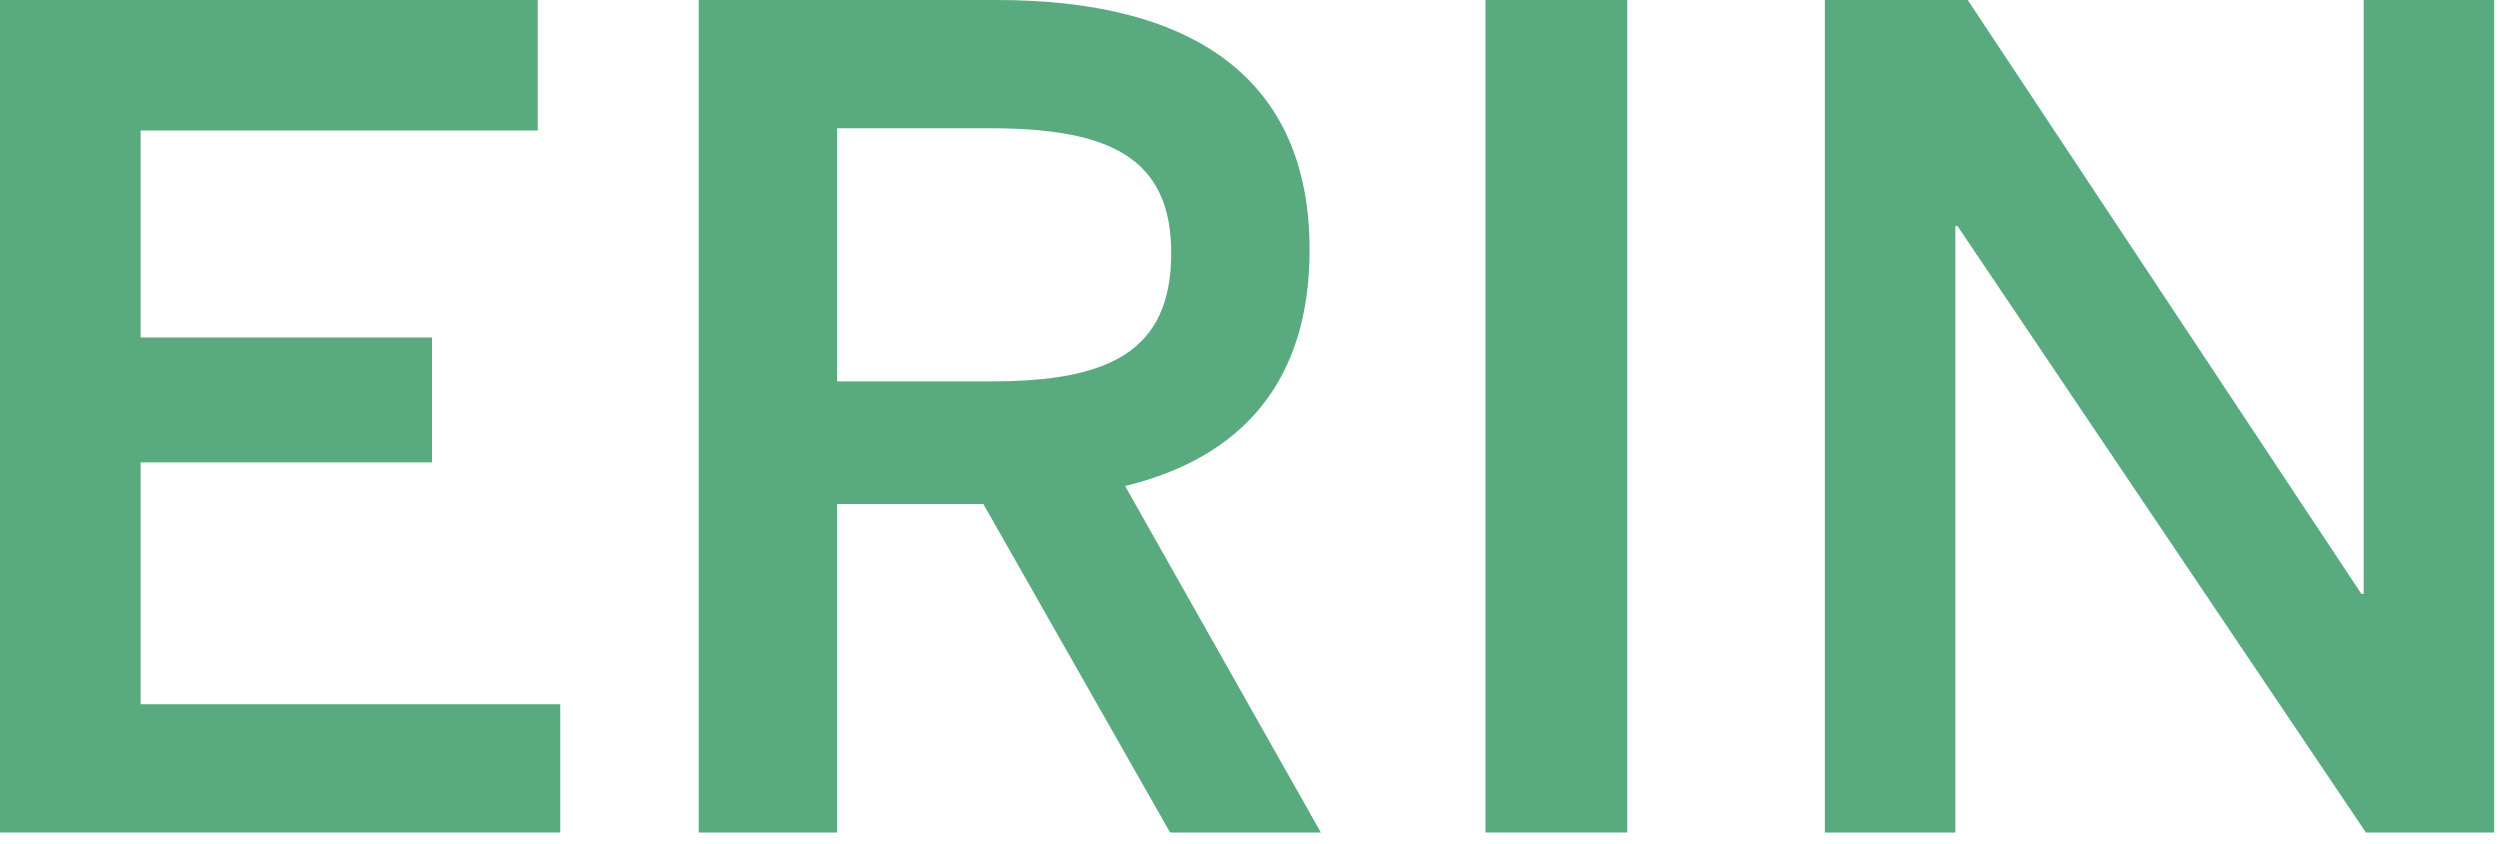
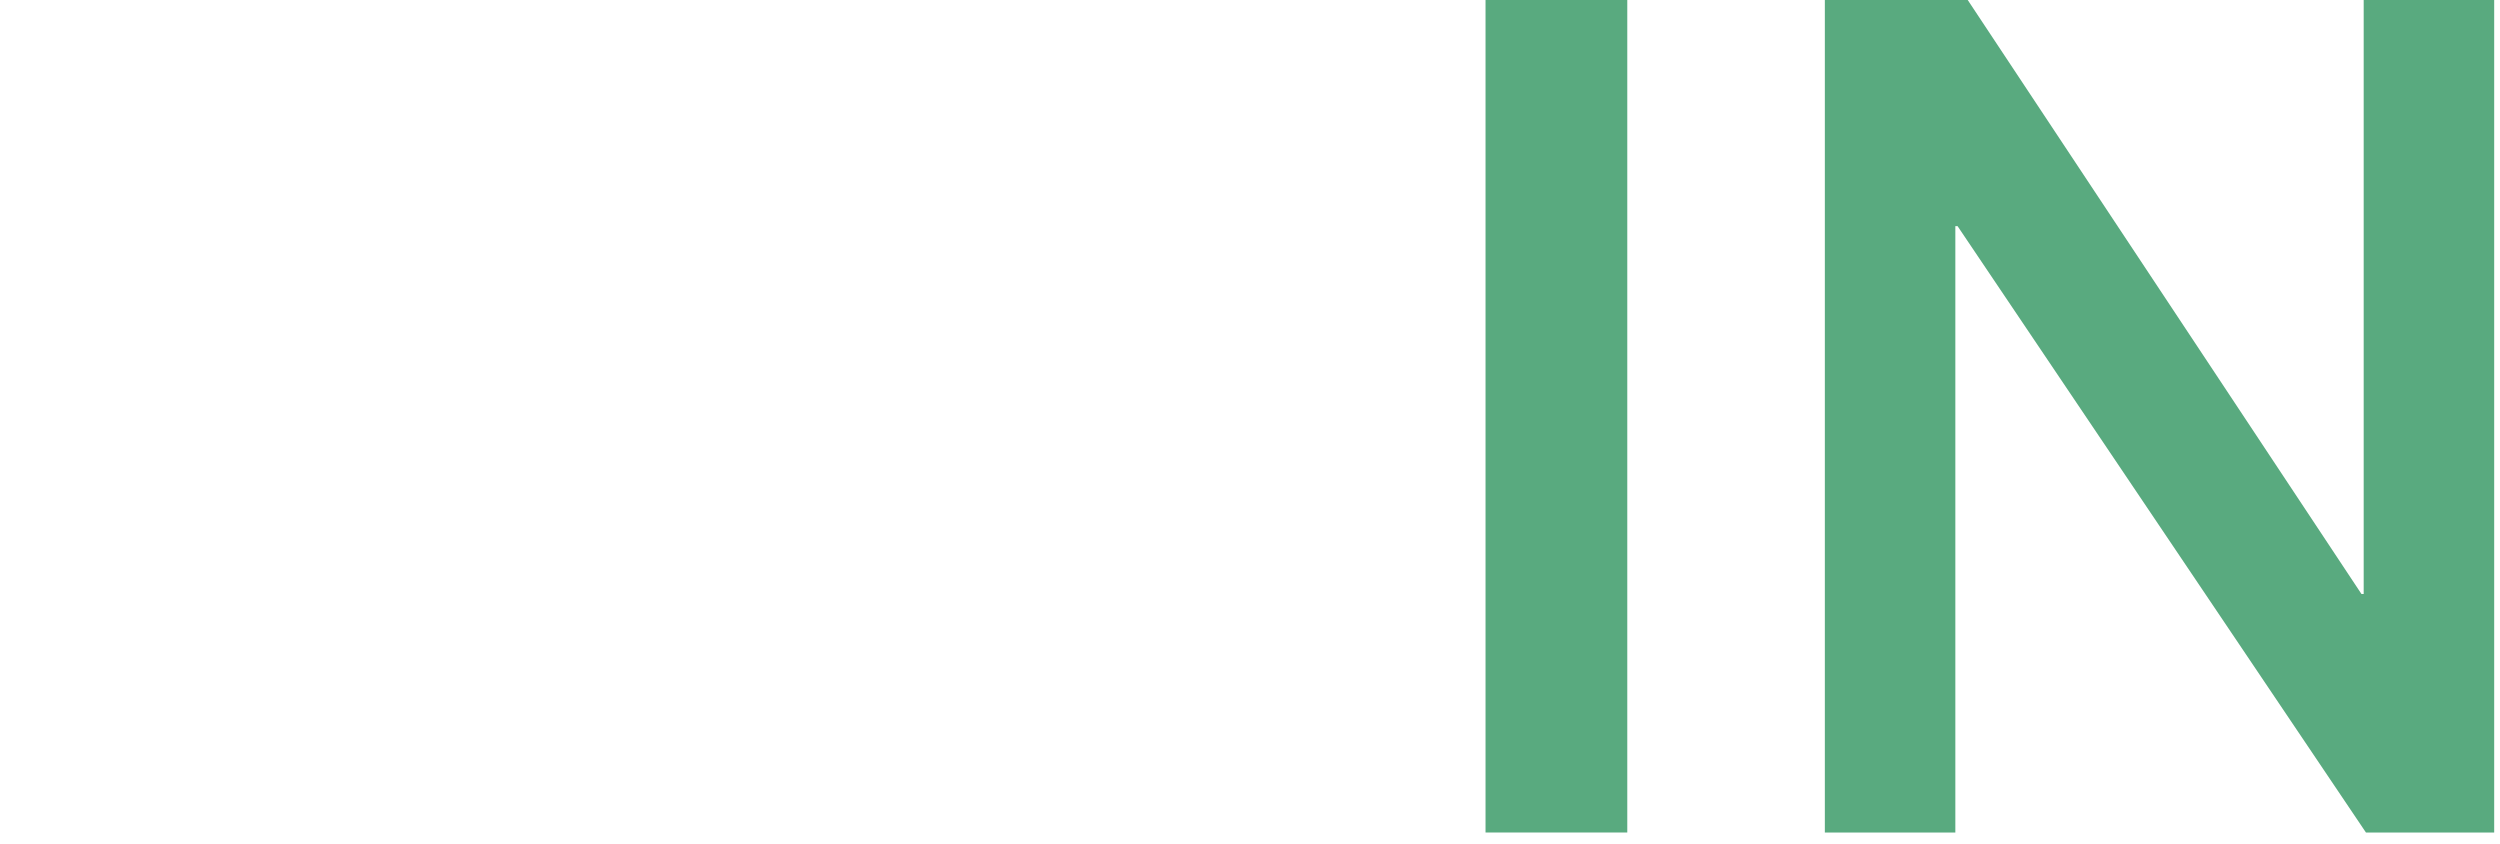
<svg xmlns="http://www.w3.org/2000/svg" width="80" height="27" viewBox="0 0 80 27" fill="none">
  <path d="M58.395 26.64V0H62.967L75.567 19.008H75.638V0H79.814V26.64H75.71L62.642 7.236H62.571V26.64H58.395Z" fill="#59AA7F" />
  <path d="M47.537 26.64V0H52.073V26.64H47.537Z" fill="#59AA7F" />
-   <path d="M22.359 26.64V0H31.899C38.235 0 41.907 2.556 41.907 7.992C41.907 12.24 39.711 14.652 36.003 15.552L42.267 26.64H37.443L31.467 16.128H26.787V26.64H22.359ZM26.787 12.204H31.719C35.463 12.204 37.479 11.268 37.479 8.1C37.479 5.04 35.499 4.104 31.683 4.104H26.787V12.204Z" fill="#59AA7F" />
-   <path d="M0 26.64V0H17.208V4.176H4.5V10.8H13.824V14.796H4.5V22.536H17.928V26.64H0Z" fill="#59AA7F" />
</svg>